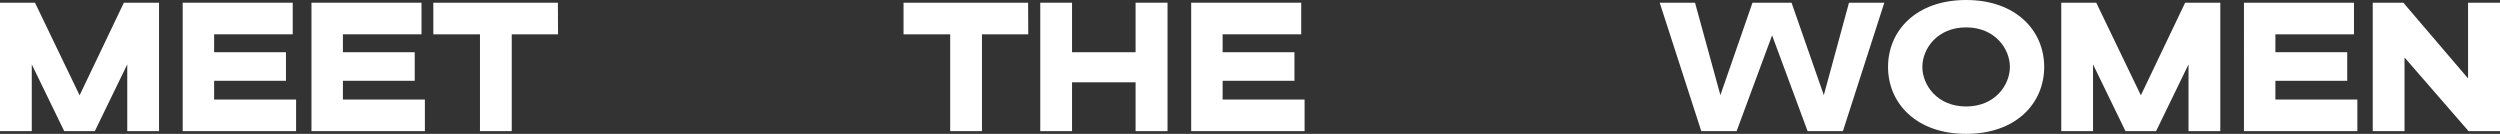
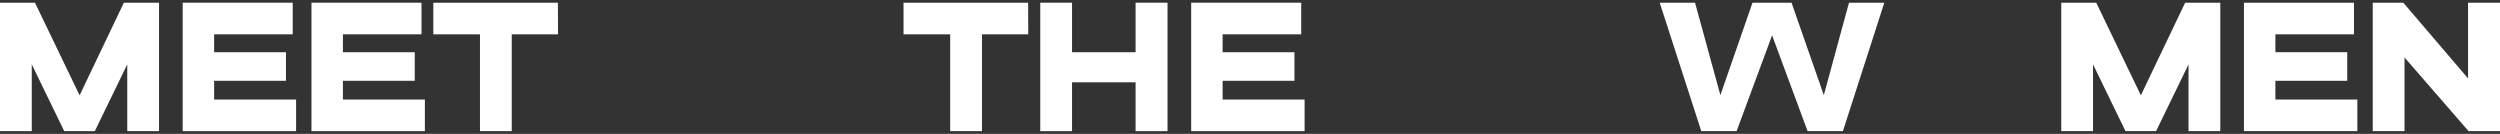
<svg xmlns="http://www.w3.org/2000/svg" id="Layer_2" viewBox="0 0 1479.26 79.2">
  <rect x="0" y="0" width="1479.26" height="79.2" fill="#333333" stroke="none" />
  <defs>
    <style>.cls-1{fill:#fff;stroke-width:0px;}</style>
  </defs>
  <g id="Layer_2-2">
    <path class="cls-1" d="M0,1.6h20.7l26.4,54.8L73.3,1.6h20.8v76h-18.8v-39.5l-19.2,39.5h-18.1l-19.2-39.5v39.5H0V1.6Z" />
    <path class="cls-1" d="M175.2,58.9v18.7h-67.1V1.6h65.1v18.7h-46.5v10.6h42.5v16.9h-42.5v11.1h48.5Z" />
    <path class="cls-1" d="M251.4,58.9v18.7h-67.1V1.6h65.1v18.7h-46.5v10.6h42.5v16.9h-42.5v11.1h48.5Z" />
    <path class="cls-1" d="M302.8,20.3v57.3h-18.8V20.3h-27.6V1.6h73.7l.1,18.7h-27.4Z" />
    <path class="cls-1" d="M581.03,20.3v57.3h-18.8V20.3h-27.6V1.6h73.7l.1,18.7h-27.4Z" />
    <path class="cls-1" d="M690.83,1.6v76h-18.9v-28.9h-37.6v28.9h-18.8V1.6h18.8v29.3h37.6V1.6h18.9Z" />
    <path class="cls-1" d="M771.93,58.9v18.7h-67.1V1.6h65.1v18.7h-46.5v10.6h42.5v16.9h-42.5v11.1h48.5Z" />
    <path class="cls-1" d="M982.06,1.6h20.9l15,54.7,19-54.7h23.1l19.1,54.7,14.9-54.7h20.9l-24.5,76h-20.9l-21-56.7-21,56.7h-20.9L982.06,1.6Z" />
-     <path class="cls-1" d="M1117.16,39.6c0-21.5,16.7-39.6,46.2-39.6s46.2,18.1,46.2,39.6-16.6,39.6-46.2,39.6-46.2-18.2-46.2-39.6ZM1189.26,39.6c0-10.7-8.8-23.4-25.9-23.4s-25.9,12.7-25.9,23.4,8.8,23.4,25.9,23.4,25.9-12.7,25.9-23.4Z" />
    <path class="cls-1" d="M1219.66,1.6h20.7l26.4,54.8,26.2-54.8h20.8v76h-18.8v-39.5l-19.2,39.5h-18.1l-19.2-39.5v39.5h-18.8V1.6Z" />
    <path class="cls-1" d="M1394.86,58.9v18.7h-67.1V1.6h65.1v18.7h-46.5v10.6h42.5v16.9h-42.5v11.1h48.5Z" />
    <path class="cls-1" d="M1403.96,1.6h18.1l38.3,44.8V1.6h18.9v76h-18.6l-37.9-43.6v43.6h-18.8V1.6Z" />
  </g>
</svg>